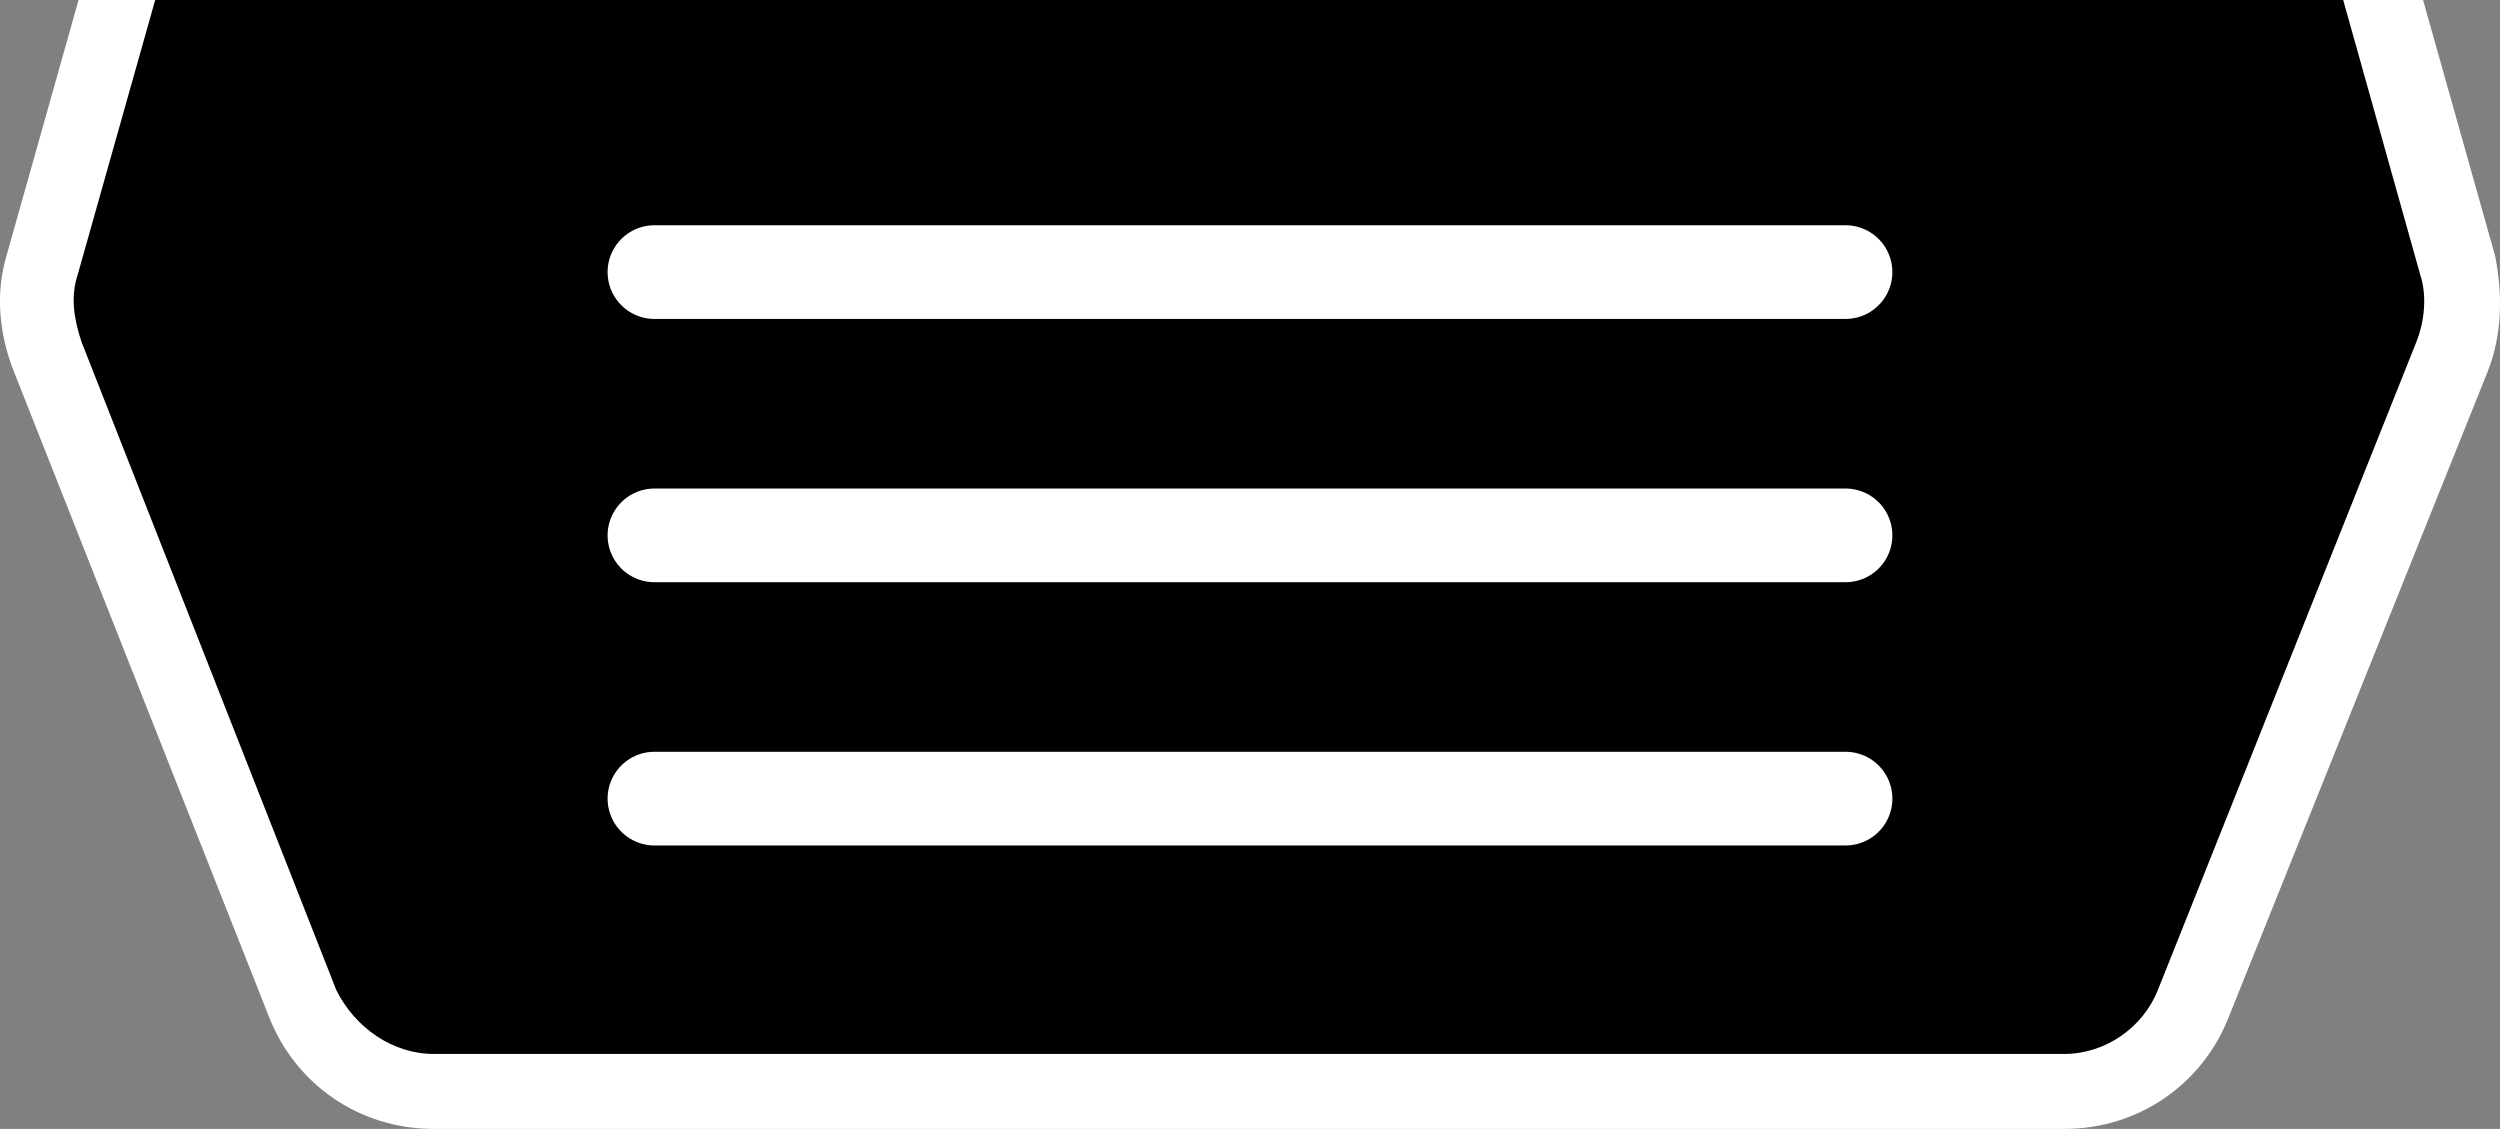
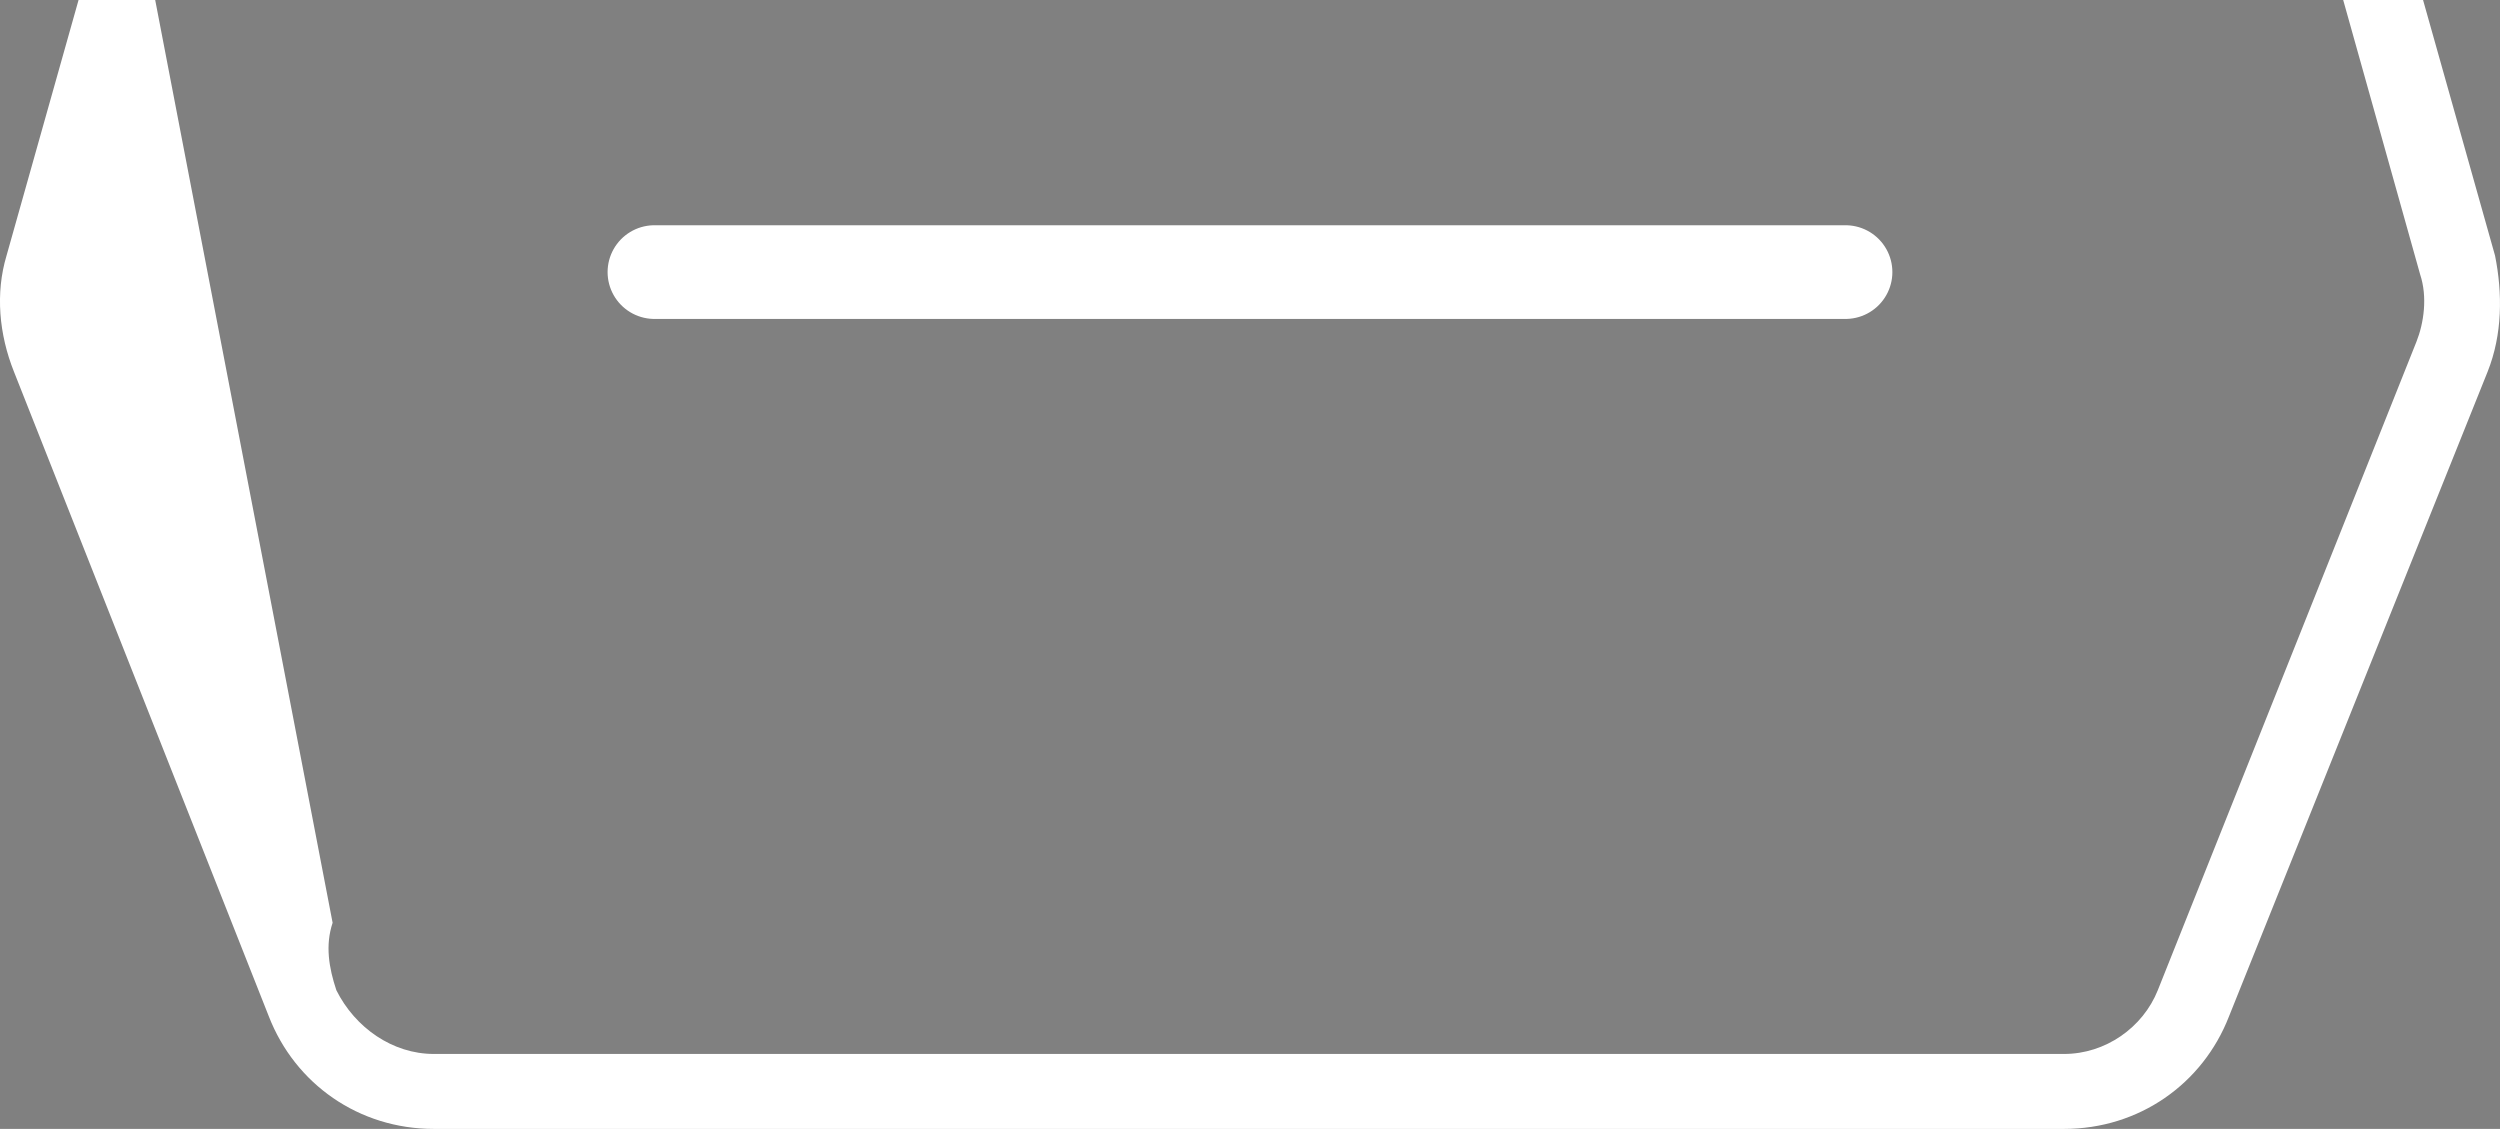
<svg xmlns="http://www.w3.org/2000/svg" version="1.1" x="0px" y="0px" width="66.706px" height="30.122px" viewBox="0 0 66.706 30.122" style="overflow:visible;enable-background:new 0 0 66.706 30.122;" xml:space="preserve">
  <rect x="0" y="0" width="66.706" height="30.122" fill="#808080" stroke="none" />
  <style type="text/css">
	.st0{fill:#FFFFFF;}
	.st1{fill:none;stroke:#FFFFFF;stroke-width:2.5;stroke-linecap:round;stroke-linejoin:round;stroke-miterlimit:10;}
</style>
  <defs>
</defs>
-   <path d="M63.555,0H3.081L1.074,7.122c-0.2,0.8-0.2,1.6,0.1,2.4l6.9,17.2c0.6,1.5,2,2.4,3.5,2.4h43.5c1.5,0,2.9-0.9,3.5-2.4l6.9-17.2  c0.3-0.8,0.3-1.6,0.1-2.4L63.555,0z" />
-   <path class="st0" d="M64.653,0h-2.131l2.053,7.322c0.2,0.6,0.1,1.3-0.1,1.8l-6.9,17.3c-0.4,1-1.4,1.7-2.5,1.7h-43.5  c-1.1,0-2.1-0.7-2.6-1.7l-6.8-17.3c-0.2-0.6-0.3-1.2-0.1-1.8L4.141,0H2.096L0.174,6.822c-0.3,1-0.2,2.1,0.2,3.1l6.8,17.2  c0.7,1.8,2.4,3,4.4,3h43.5c2,0,3.7-1.2,4.4-3l6.9-17.2c0.4-1,0.4-2.1,0.2-3.1L64.653,0z" />
-   <line class="st1" x1="17.462" y1="21.309" x2="49.243" y2="21.309" />
-   <line class="st1" x1="17.462" y1="14.285" x2="49.243" y2="14.285" />
+   <path class="st0" d="M64.653,0h-2.131l2.053,7.322c0.2,0.6,0.1,1.3-0.1,1.8l-6.9,17.3c-0.4,1-1.4,1.7-2.5,1.7h-43.5  c-1.1,0-2.1-0.7-2.6-1.7c-0.2-0.6-0.3-1.2-0.1-1.8L4.141,0H2.096L0.174,6.822c-0.3,1-0.2,2.1,0.2,3.1l6.8,17.2  c0.7,1.8,2.4,3,4.4,3h43.5c2,0,3.7-1.2,4.4-3l6.9-17.2c0.4-1,0.4-2.1,0.2-3.1L64.653,0z" />
  <line class="st1" x1="17.462" y1="7.26" x2="49.243" y2="7.26" />
</svg>